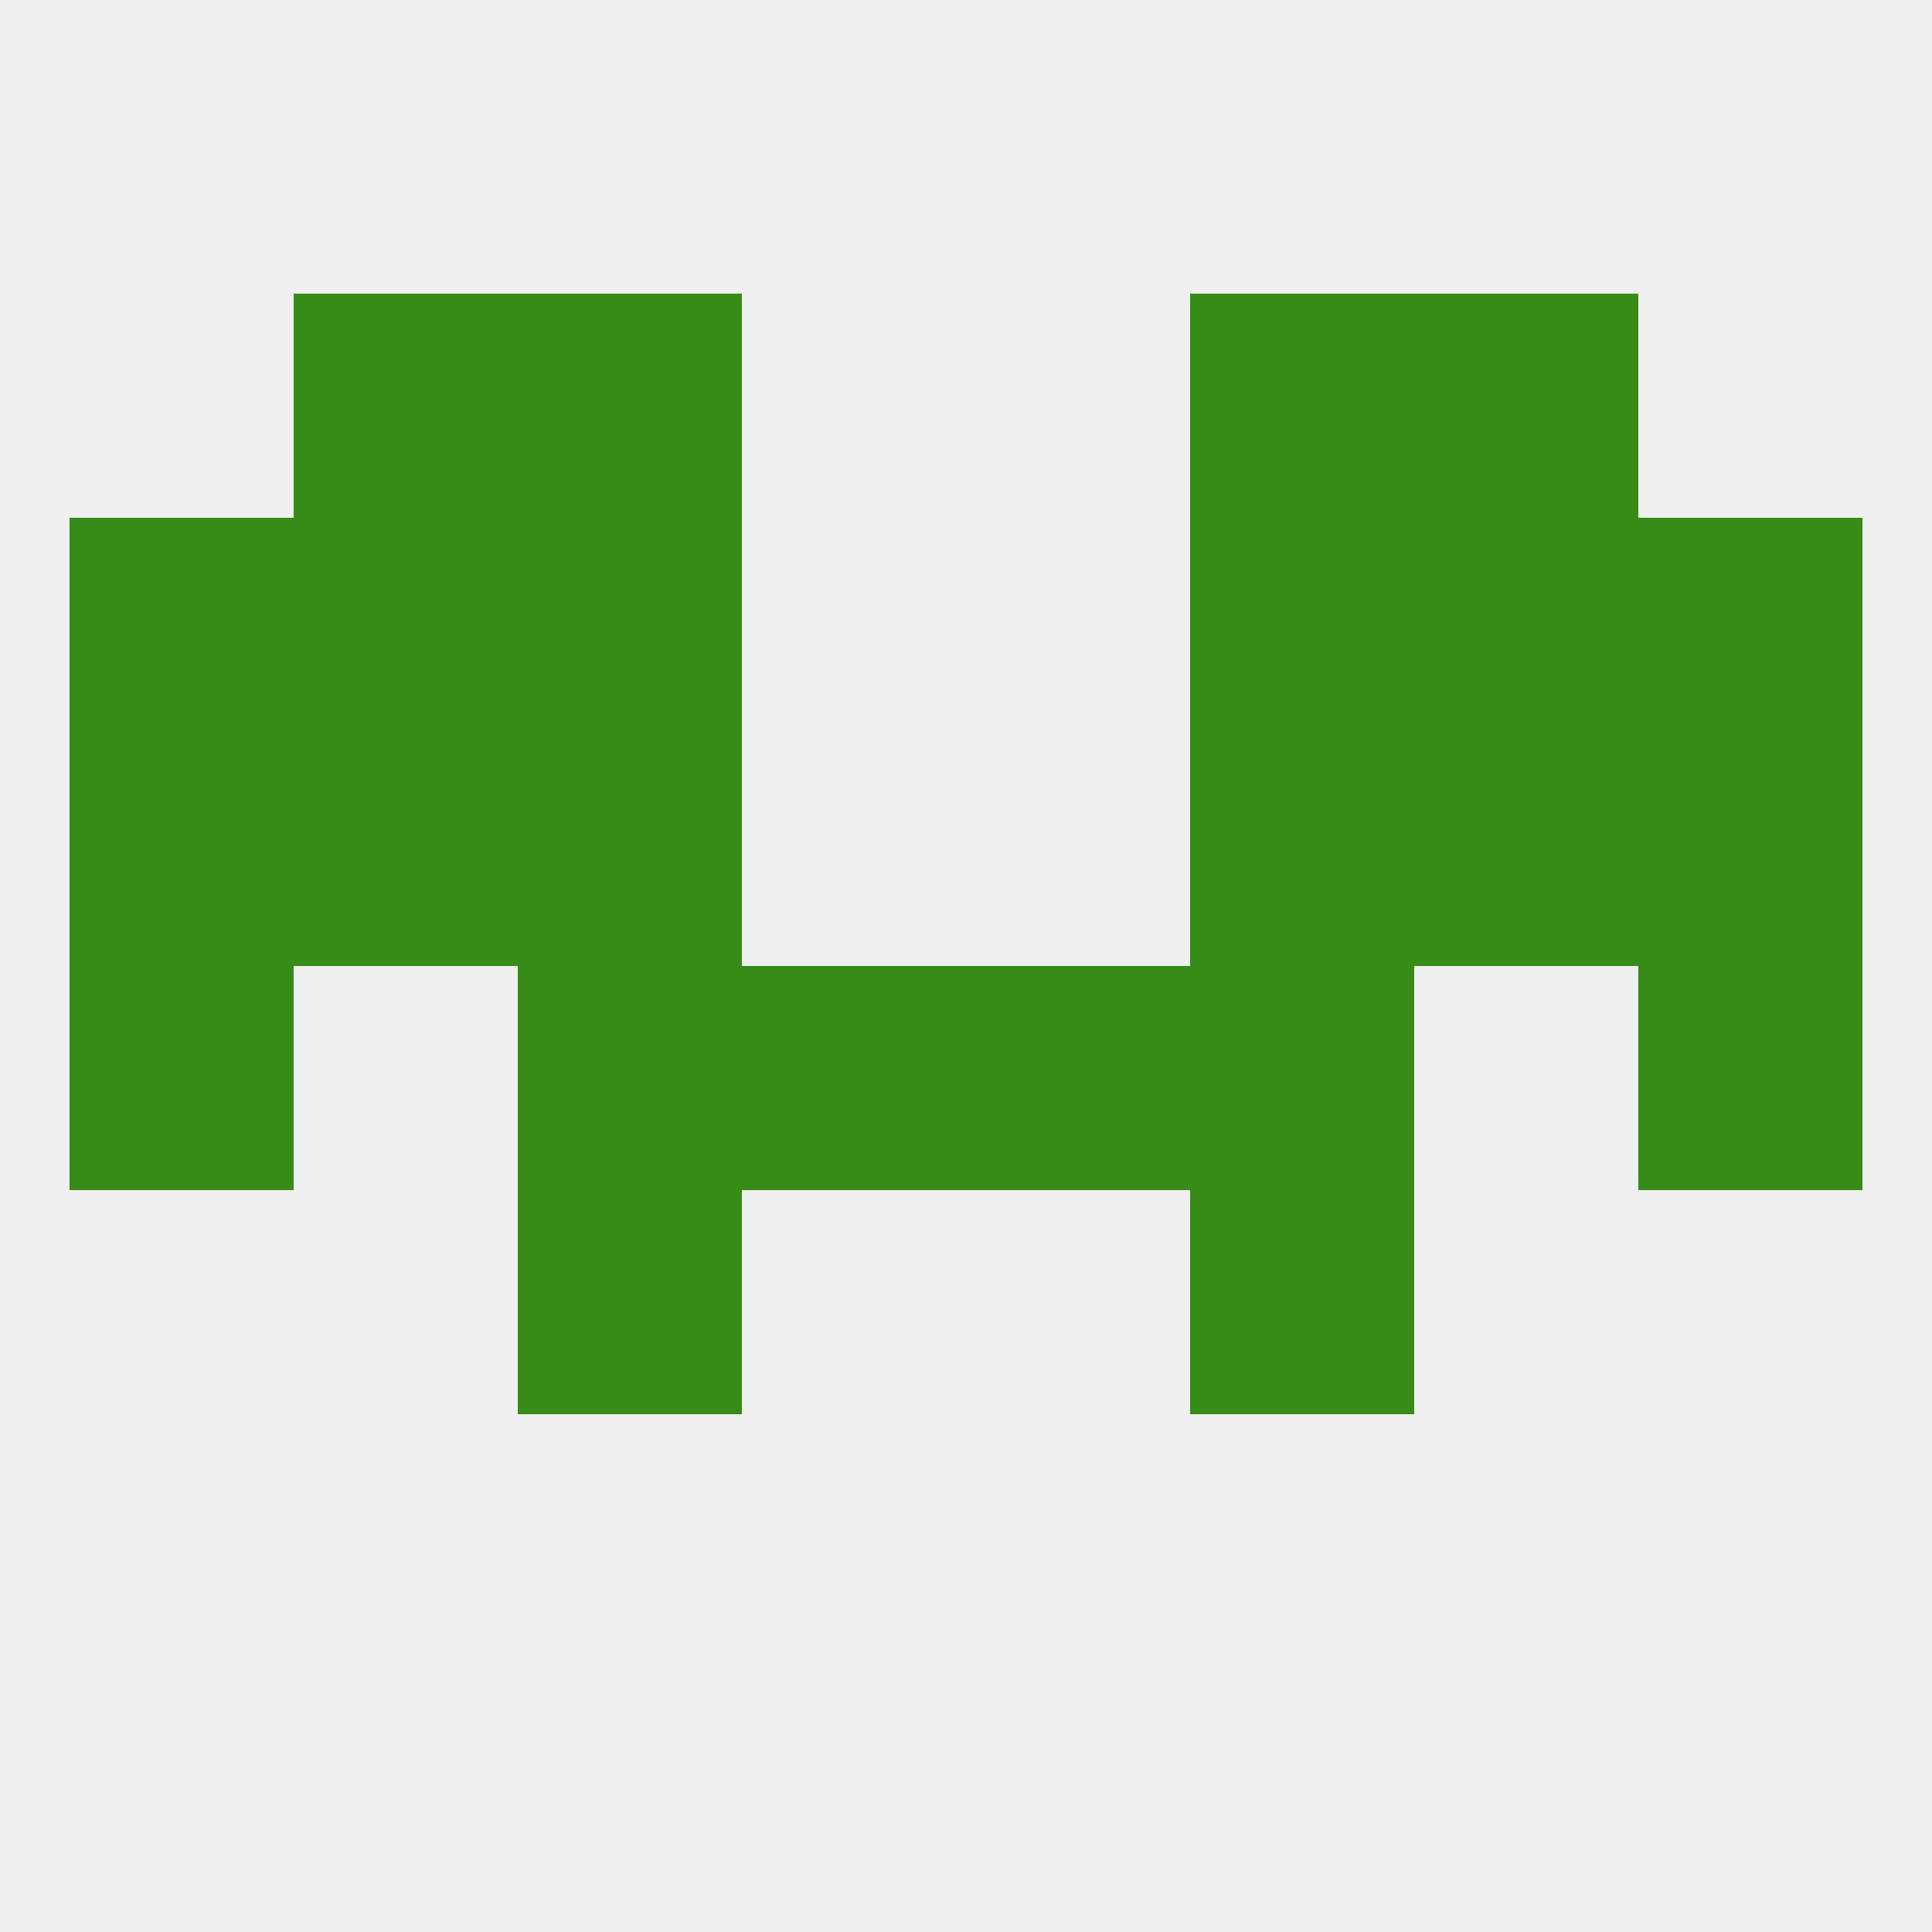
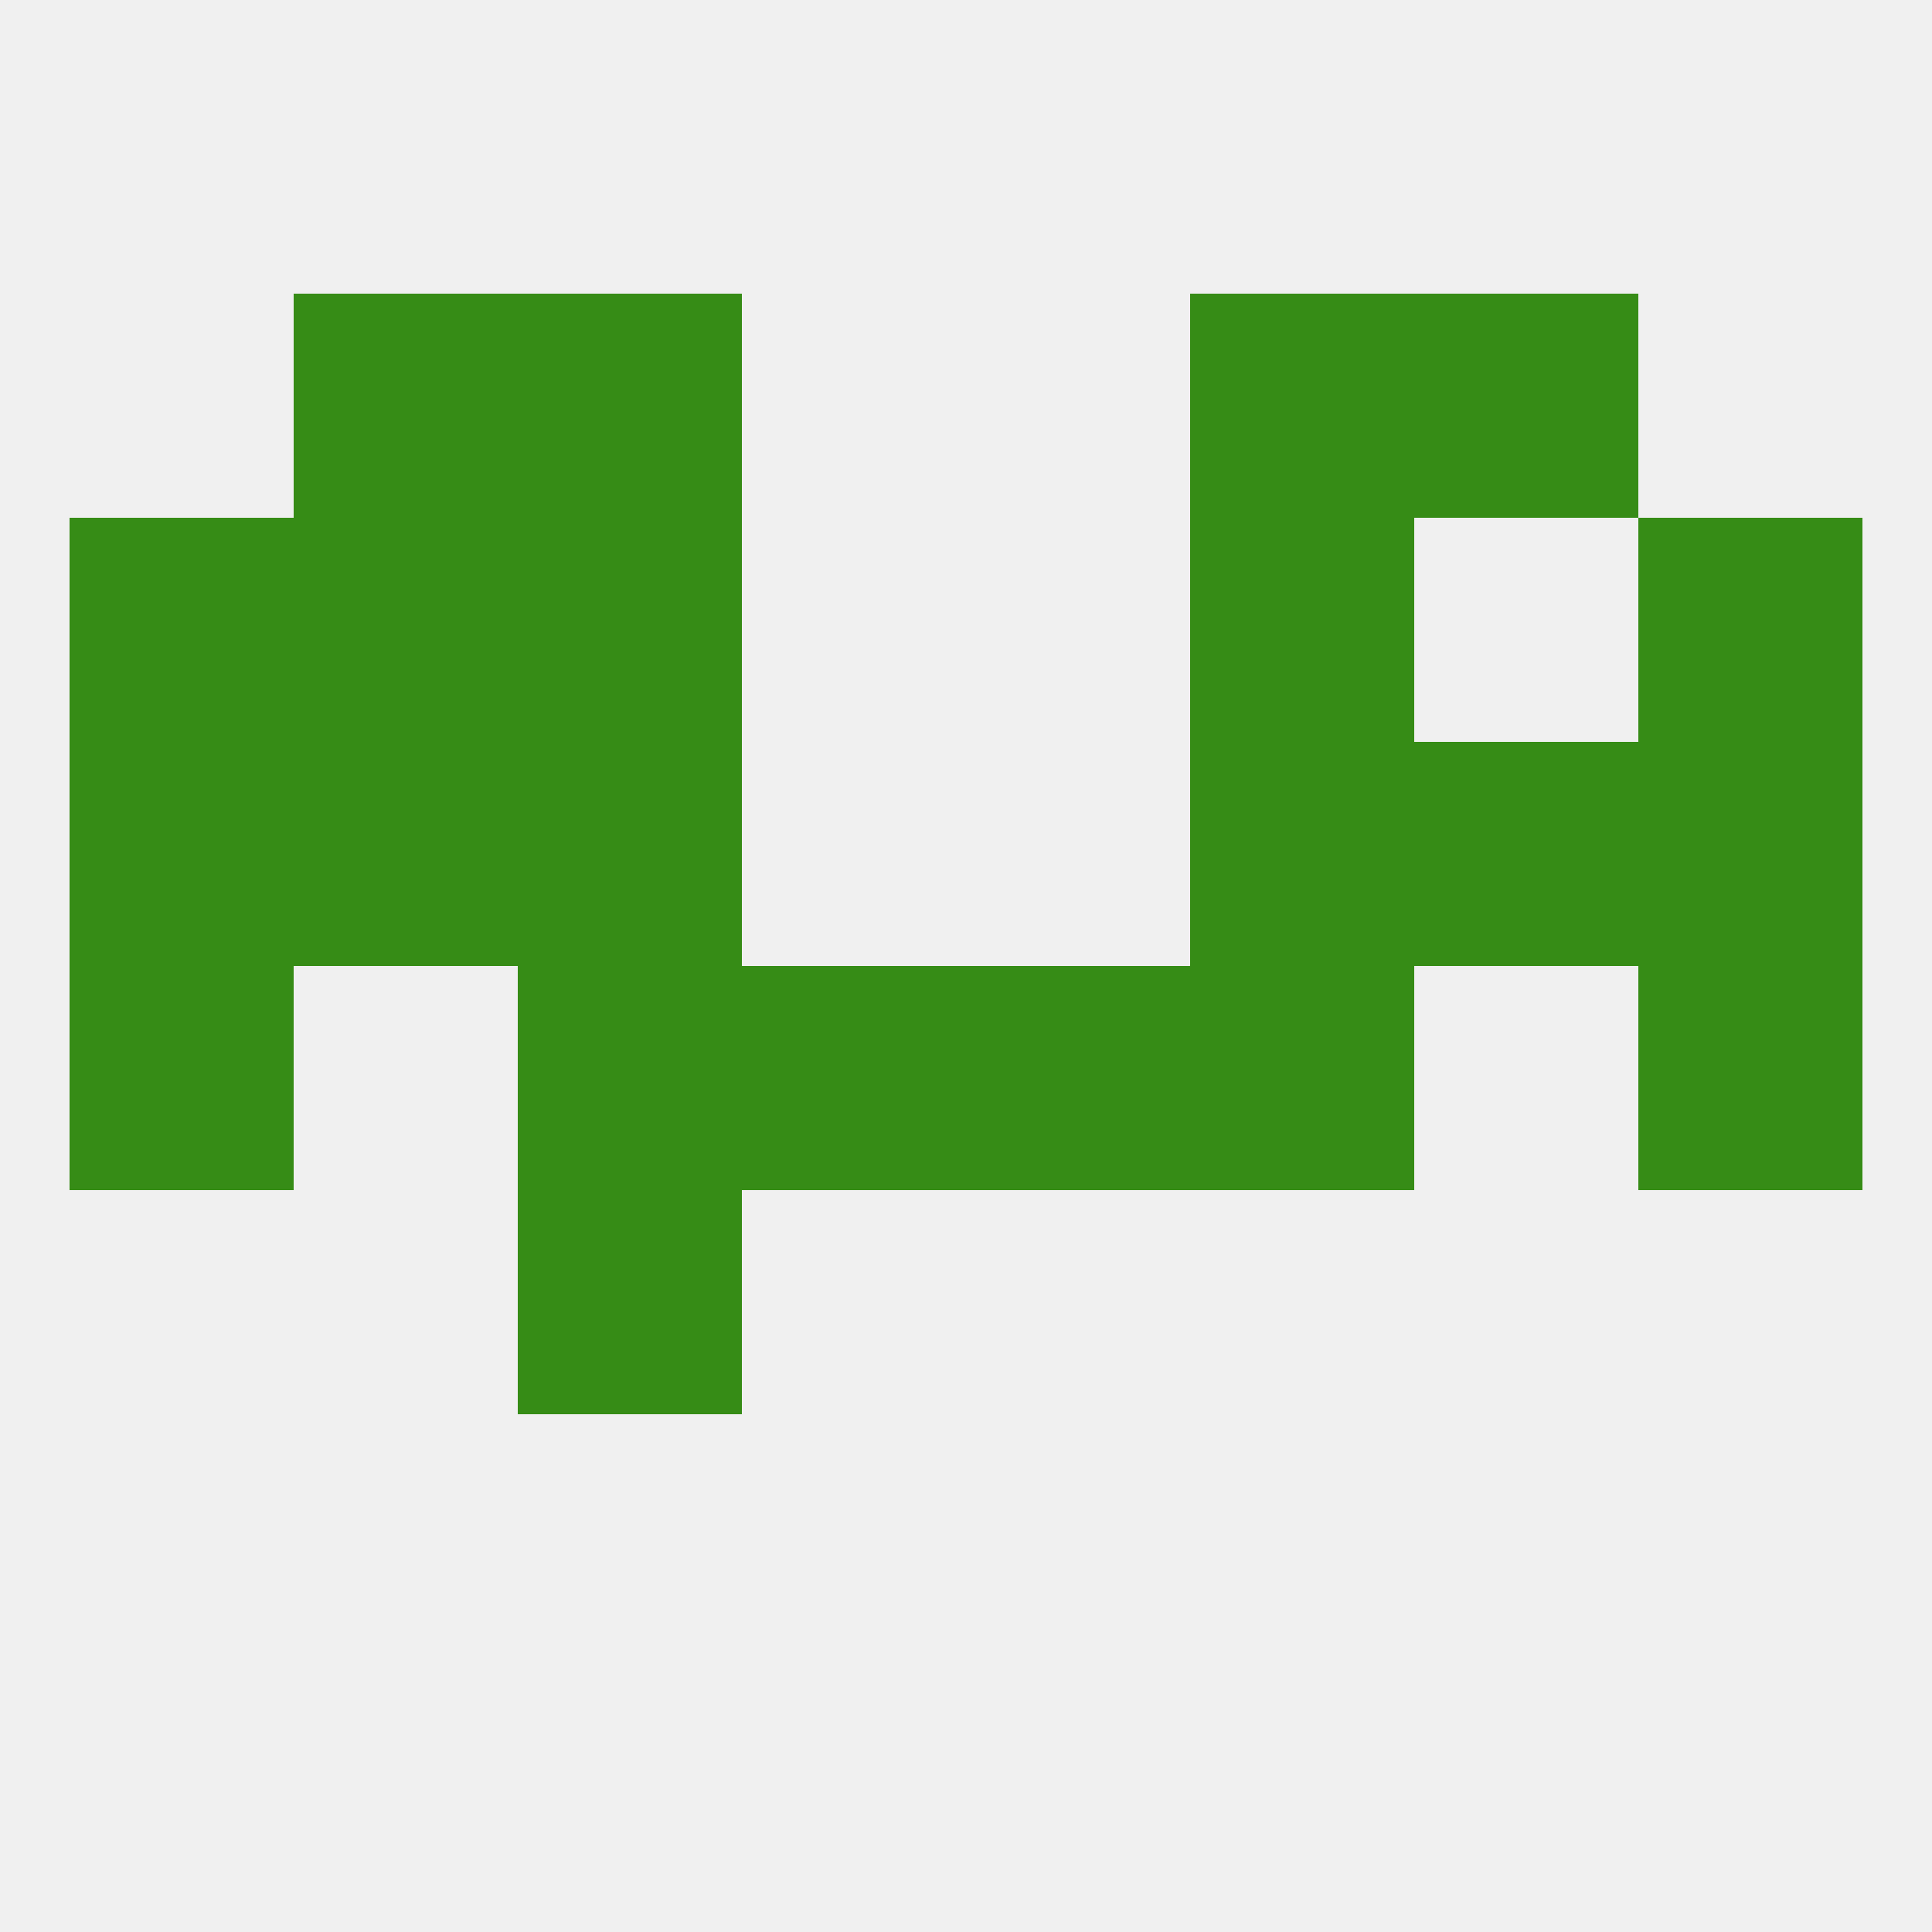
<svg xmlns="http://www.w3.org/2000/svg" version="1.1" baseprofile="full" width="250" height="250" viewBox="0 0 250 250">
  <rect width="100%" height="100%" fill="rgba(240,240,240,255)" />
  <rect x="9" y="125" width="29" height="29" fill="rgba(54,140,22,255)" />
  <rect x="212" y="125" width="29" height="29" fill="rgba(54,140,22,255)" />
  <rect x="96" y="125" width="29" height="29" fill="rgba(54,140,22,255)" />
  <rect x="125" y="125" width="29" height="29" fill="rgba(54,140,22,255)" />
  <rect x="67" y="125" width="29" height="29" fill="rgba(54,140,22,255)" />
  <rect x="154" y="125" width="29" height="29" fill="rgba(54,140,22,255)" />
  <rect x="67" y="154" width="29" height="29" fill="rgba(54,140,22,255)" />
-   <rect x="154" y="154" width="29" height="29" fill="rgba(54,140,22,255)" />
  <rect x="67" y="96" width="29" height="29" fill="rgba(54,140,22,255)" />
  <rect x="154" y="96" width="29" height="29" fill="rgba(54,140,22,255)" />
  <rect x="9" y="96" width="29" height="29" fill="rgba(54,140,22,255)" />
  <rect x="212" y="96" width="29" height="29" fill="rgba(54,140,22,255)" />
  <rect x="38" y="96" width="29" height="29" fill="rgba(54,140,22,255)" />
  <rect x="183" y="96" width="29" height="29" fill="rgba(54,140,22,255)" />
  <rect x="38" y="67" width="29" height="29" fill="rgba(54,140,22,255)" />
-   <rect x="183" y="67" width="29" height="29" fill="rgba(54,140,22,255)" />
  <rect x="67" y="67" width="29" height="29" fill="rgba(54,140,22,255)" />
  <rect x="154" y="67" width="29" height="29" fill="rgba(54,140,22,255)" />
  <rect x="9" y="67" width="29" height="29" fill="rgba(54,140,22,255)" />
  <rect x="212" y="67" width="29" height="29" fill="rgba(54,140,22,255)" />
  <rect x="154" y="38" width="29" height="29" fill="rgba(54,140,22,255)" />
  <rect x="38" y="38" width="29" height="29" fill="rgba(54,140,22,255)" />
  <rect x="183" y="38" width="29" height="29" fill="rgba(54,140,22,255)" />
  <rect x="67" y="38" width="29" height="29" fill="rgba(54,140,22,255)" />
</svg>